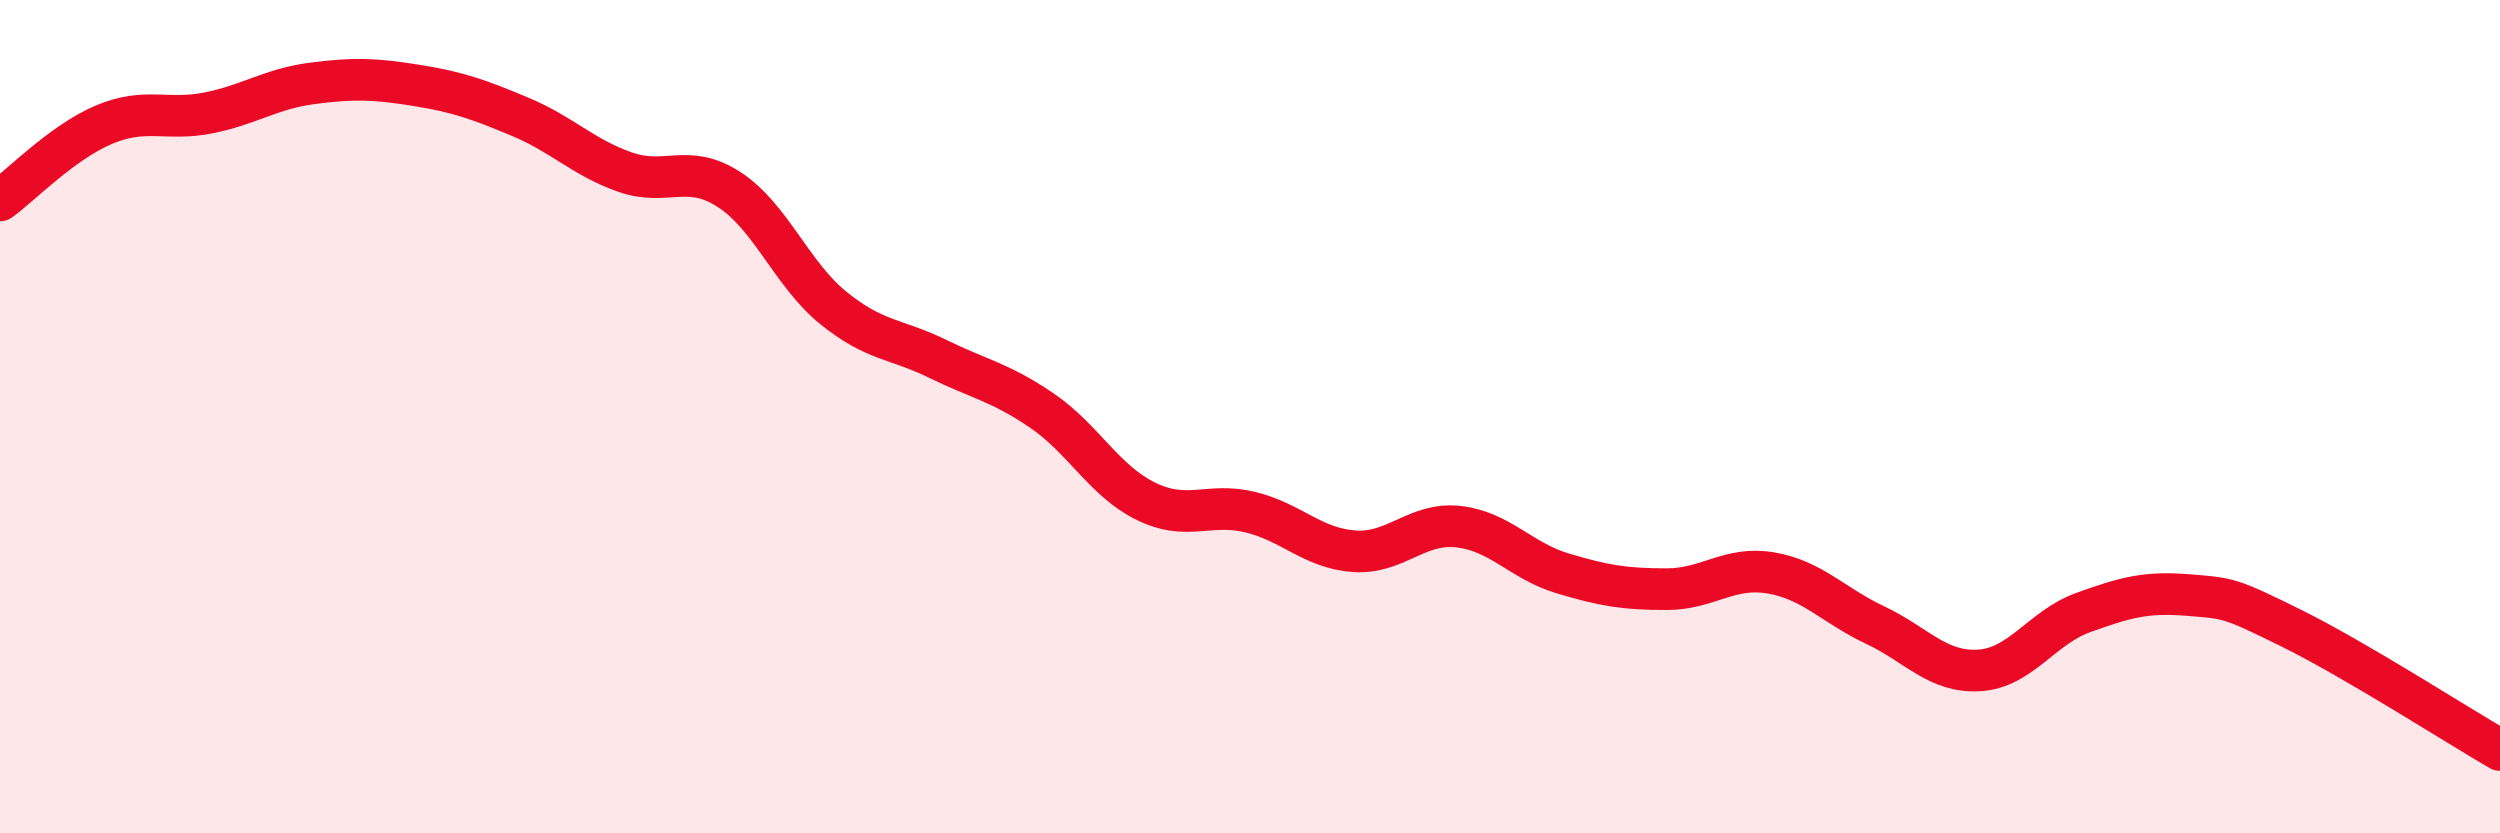
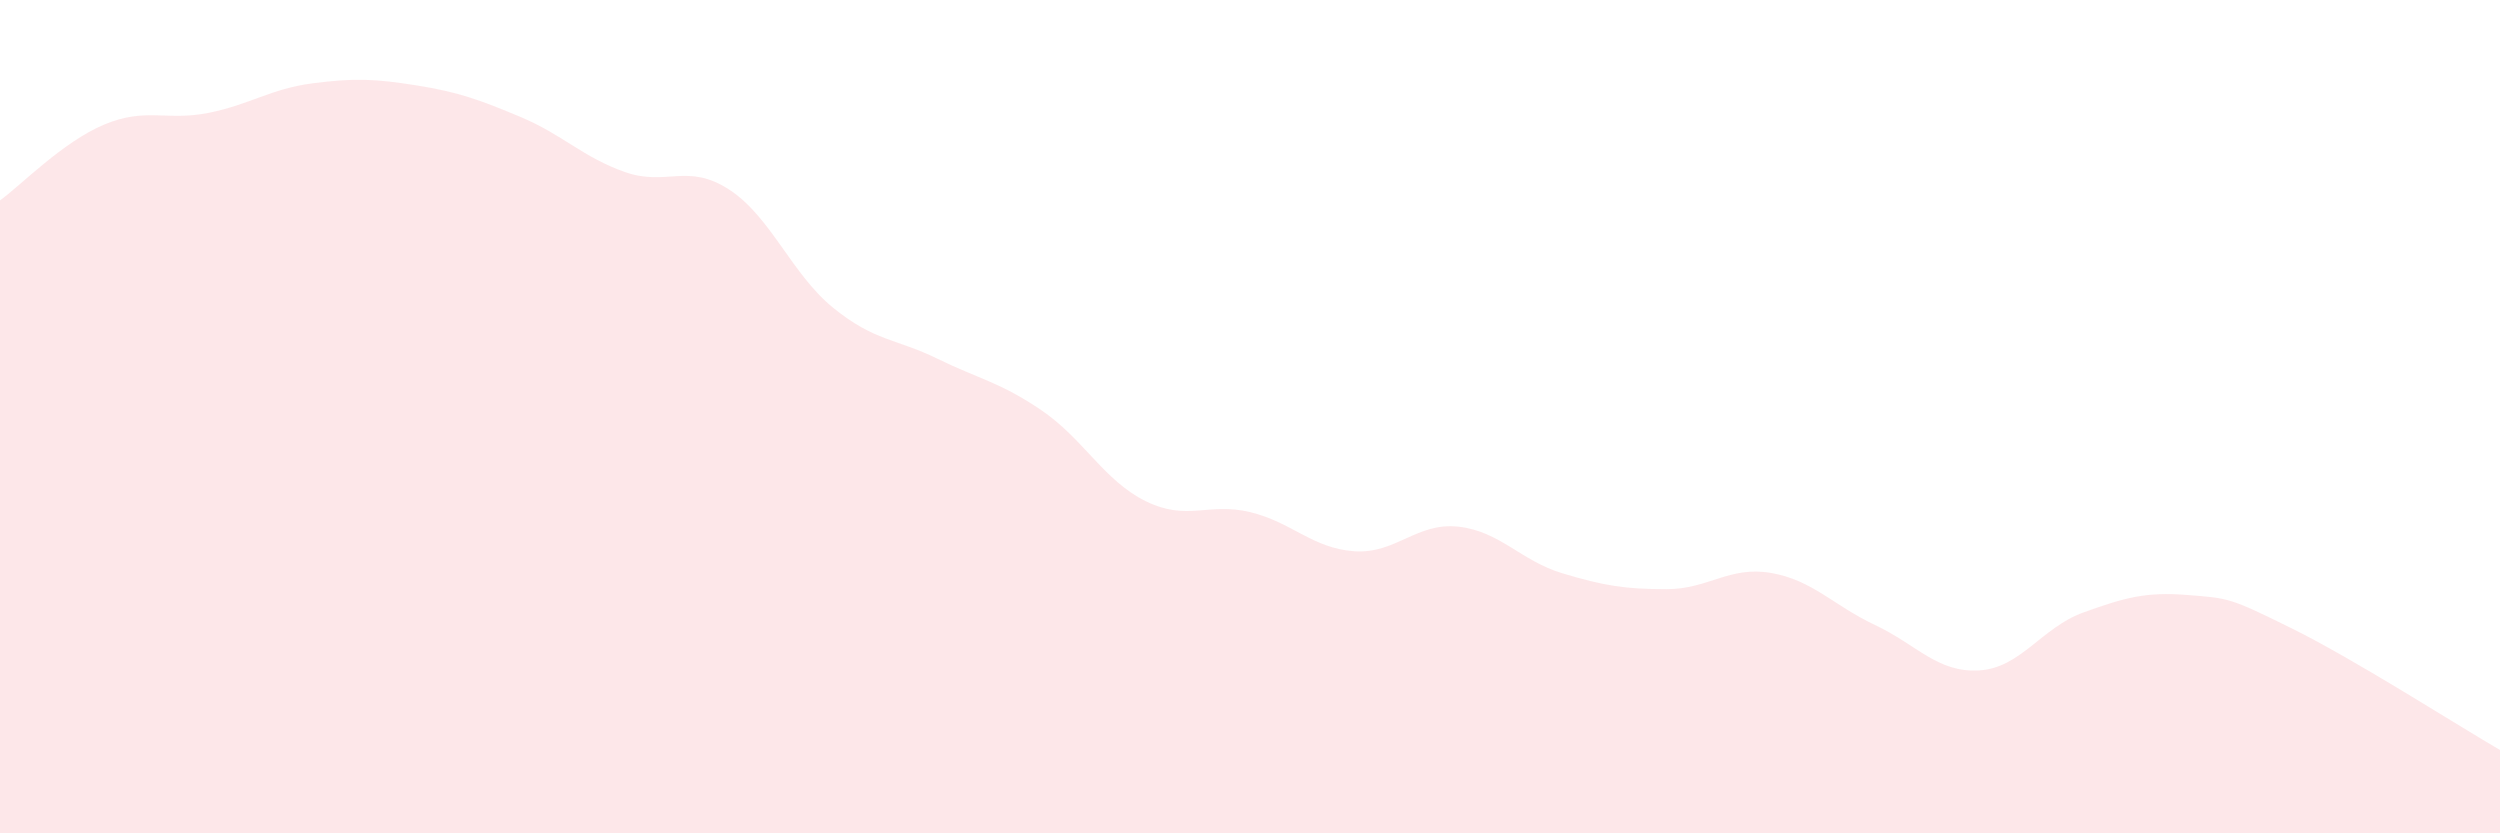
<svg xmlns="http://www.w3.org/2000/svg" width="60" height="20" viewBox="0 0 60 20">
  <path d="M 0,4.81 C 0.5,4.45 1.5,3.41 2.5,2.99 C 3.5,2.57 4,2.91 5,2.71 C 6,2.51 6.5,2.13 7.5,2 C 8.5,1.87 9,1.89 10,2.05 C 11,2.21 11.5,2.39 12.5,2.81 C 13.5,3.23 14,3.78 15,4.13 C 16,4.48 16.5,3.9 17.5,4.55 C 18.5,5.2 19,6.58 20,7.39 C 21,8.2 21.5,8.12 22.5,8.61 C 23.5,9.1 24,9.17 25,9.85 C 26,10.53 26.5,11.54 27.5,12.03 C 28.5,12.52 29,12.05 30,12.29 C 31,12.53 31.5,13.16 32.5,13.23 C 33.5,13.3 34,12.53 35,12.64 C 36,12.75 36.5,13.46 37.5,13.76 C 38.5,14.06 39,14.14 40,14.14 C 41,14.14 41.5,13.58 42.5,13.75 C 43.5,13.92 44,14.53 45,15 C 46,15.47 46.5,16.15 47.5,16.09 C 48.5,16.03 49,15.06 50,14.7 C 51,14.34 51.5,14.2 52.5,14.28 C 53.5,14.36 53.5,14.34 55,15.08 C 56.5,15.82 59,17.42 60,18L60 20L0 20Z" fill="#EB0A25" opacity="0.1" stroke-linecap="round" stroke-linejoin="round" />
-   <path d="M 0,4.81 C 0.5,4.45 1.5,3.41 2.5,2.99 C 3.5,2.57 4,2.91 5,2.71 C 6,2.51 6.5,2.13 7.5,2 C 8.5,1.87 9,1.89 10,2.05 C 11,2.21 11.5,2.39 12.5,2.81 C 13.5,3.23 14,3.78 15,4.13 C 16,4.48 16.5,3.9 17.5,4.55 C 18.5,5.2 19,6.58 20,7.39 C 21,8.2 21.5,8.12 22.5,8.61 C 23.5,9.1 24,9.17 25,9.85 C 26,10.53 26.5,11.54 27.5,12.03 C 28.5,12.52 29,12.05 30,12.29 C 31,12.53 31.5,13.16 32.5,13.23 C 33.5,13.3 34,12.53 35,12.64 C 36,12.75 36.5,13.46 37.5,13.76 C 38.5,14.06 39,14.14 40,14.14 C 41,14.14 41.5,13.58 42.5,13.75 C 43.5,13.92 44,14.53 45,15 C 46,15.47 46.5,16.15 47.5,16.09 C 48.5,16.03 49,15.06 50,14.7 C 51,14.34 51.5,14.2 52.5,14.28 C 53.5,14.36 53.5,14.34 55,15.08 C 56.5,15.82 59,17.42 60,18" stroke="#EB0A25" stroke-width="1" fill="none" stroke-linecap="round" stroke-linejoin="round" />
</svg>